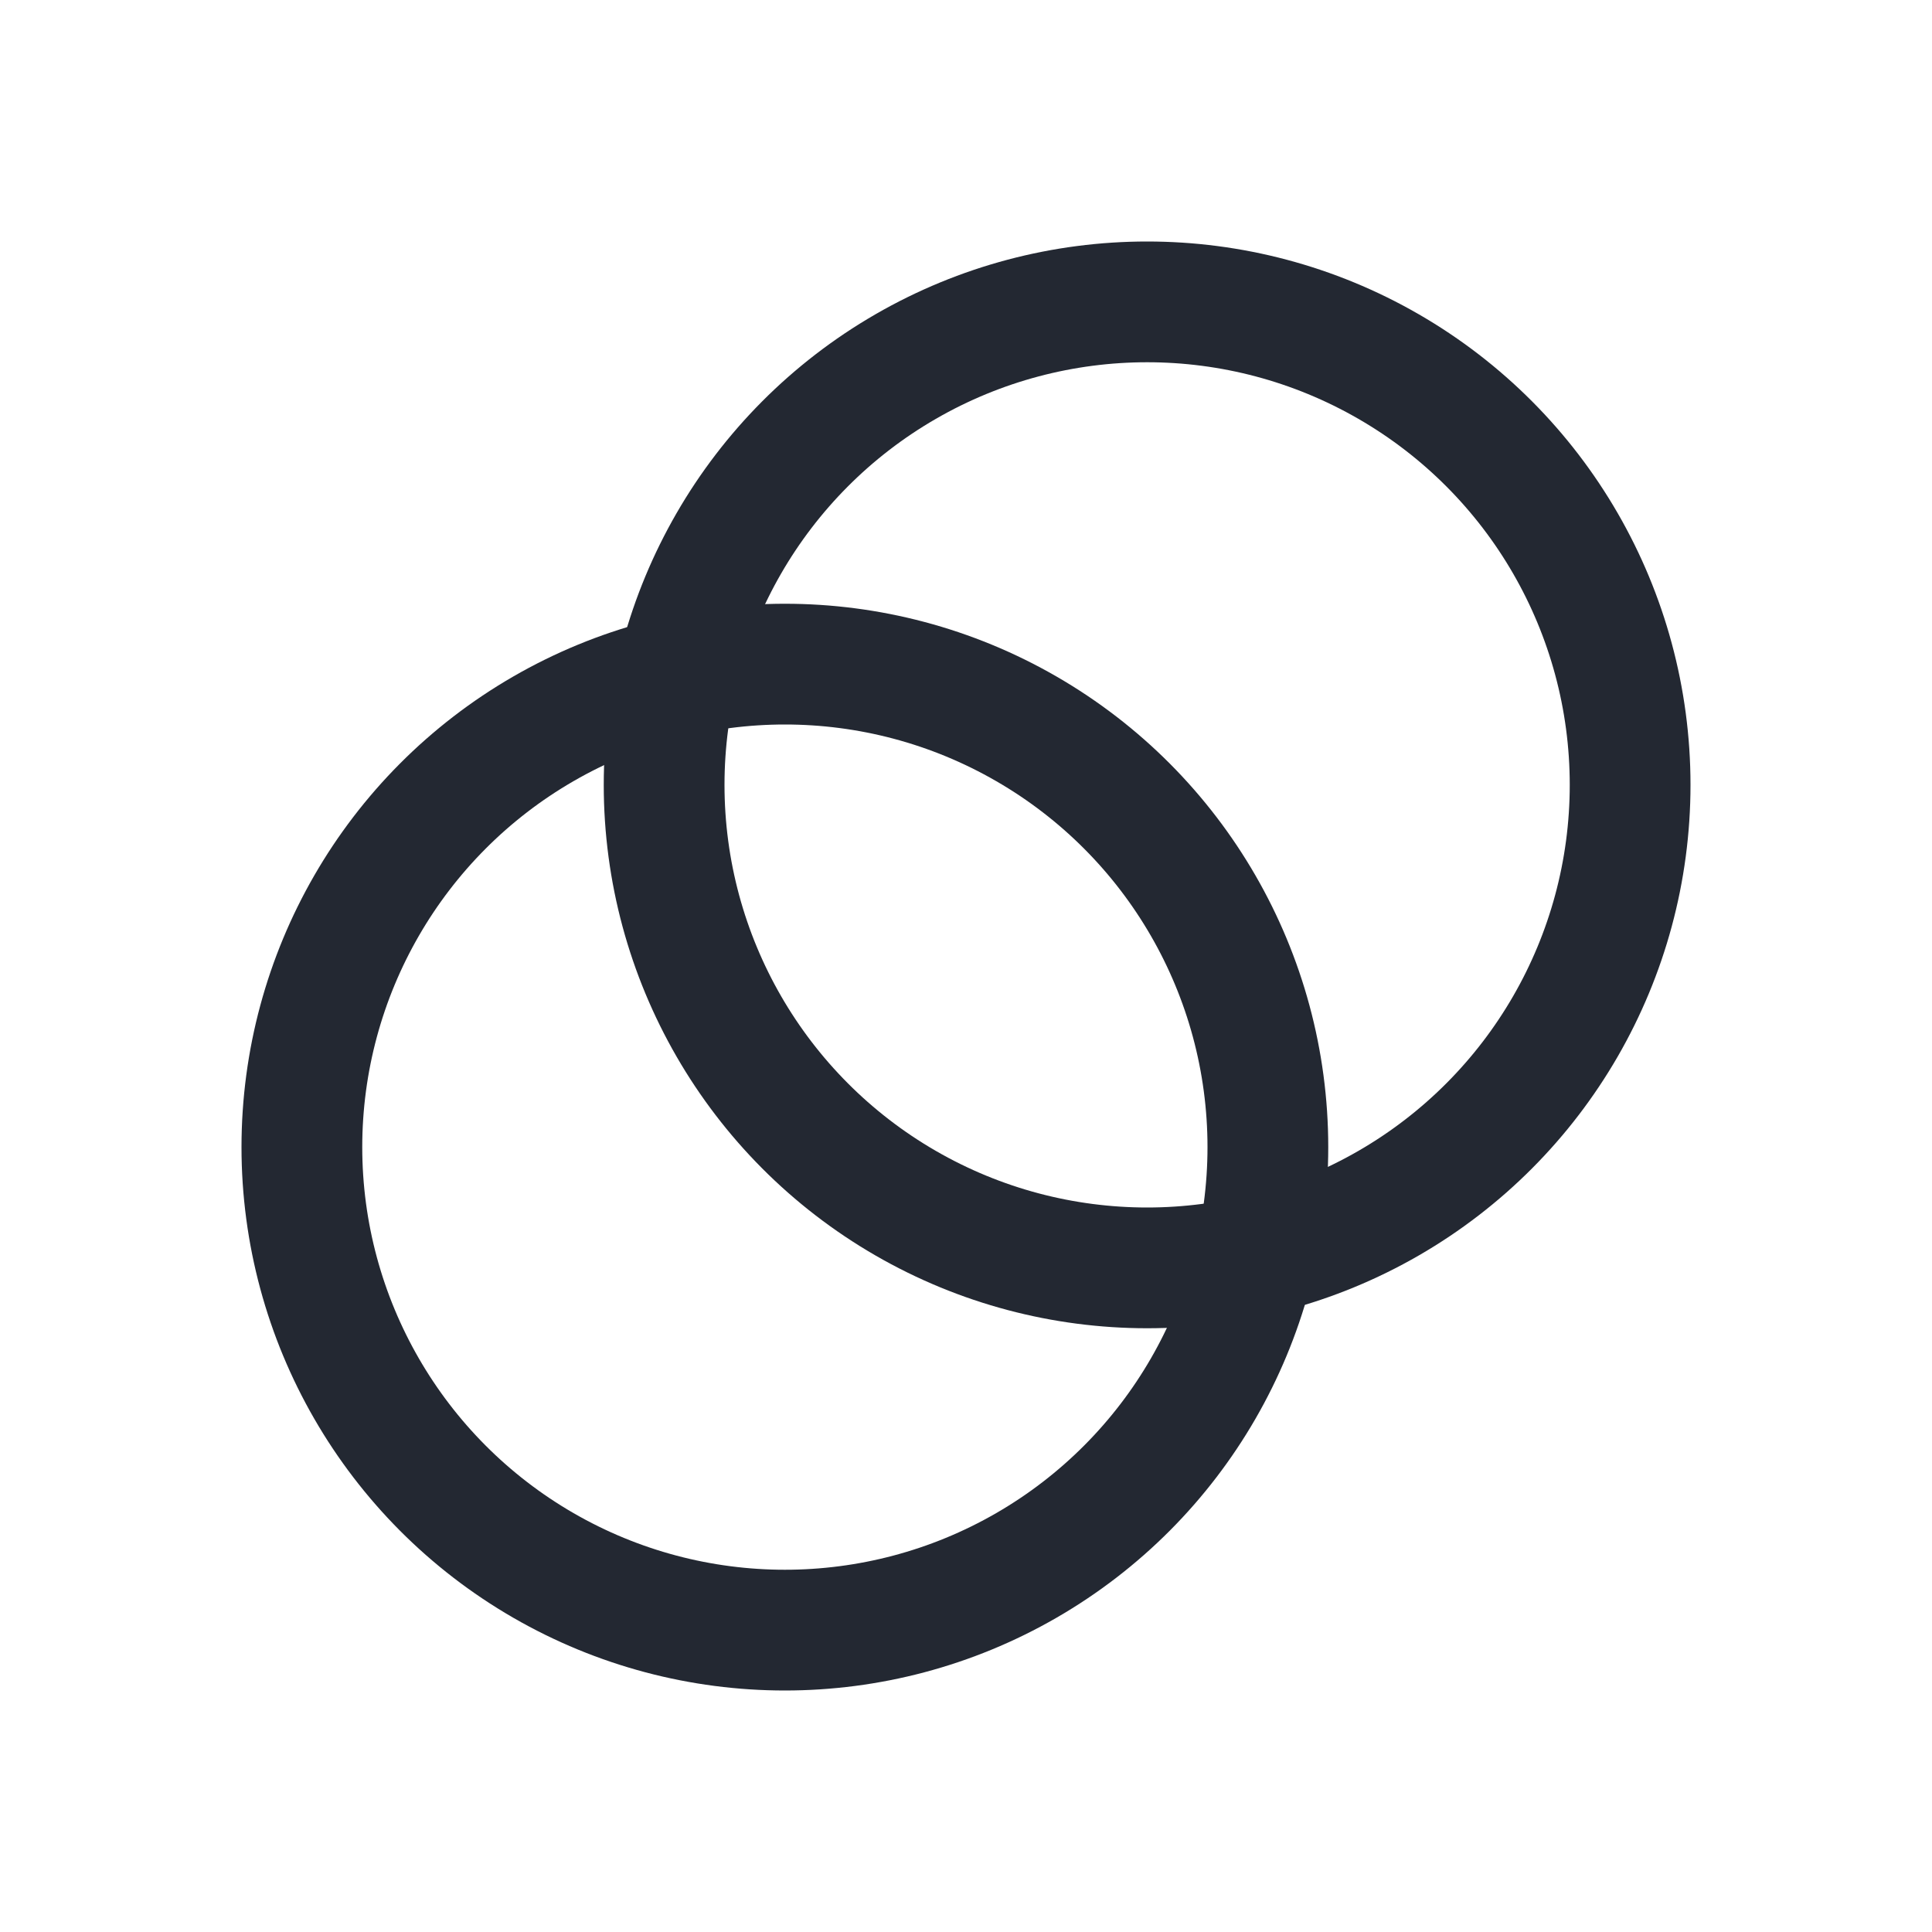
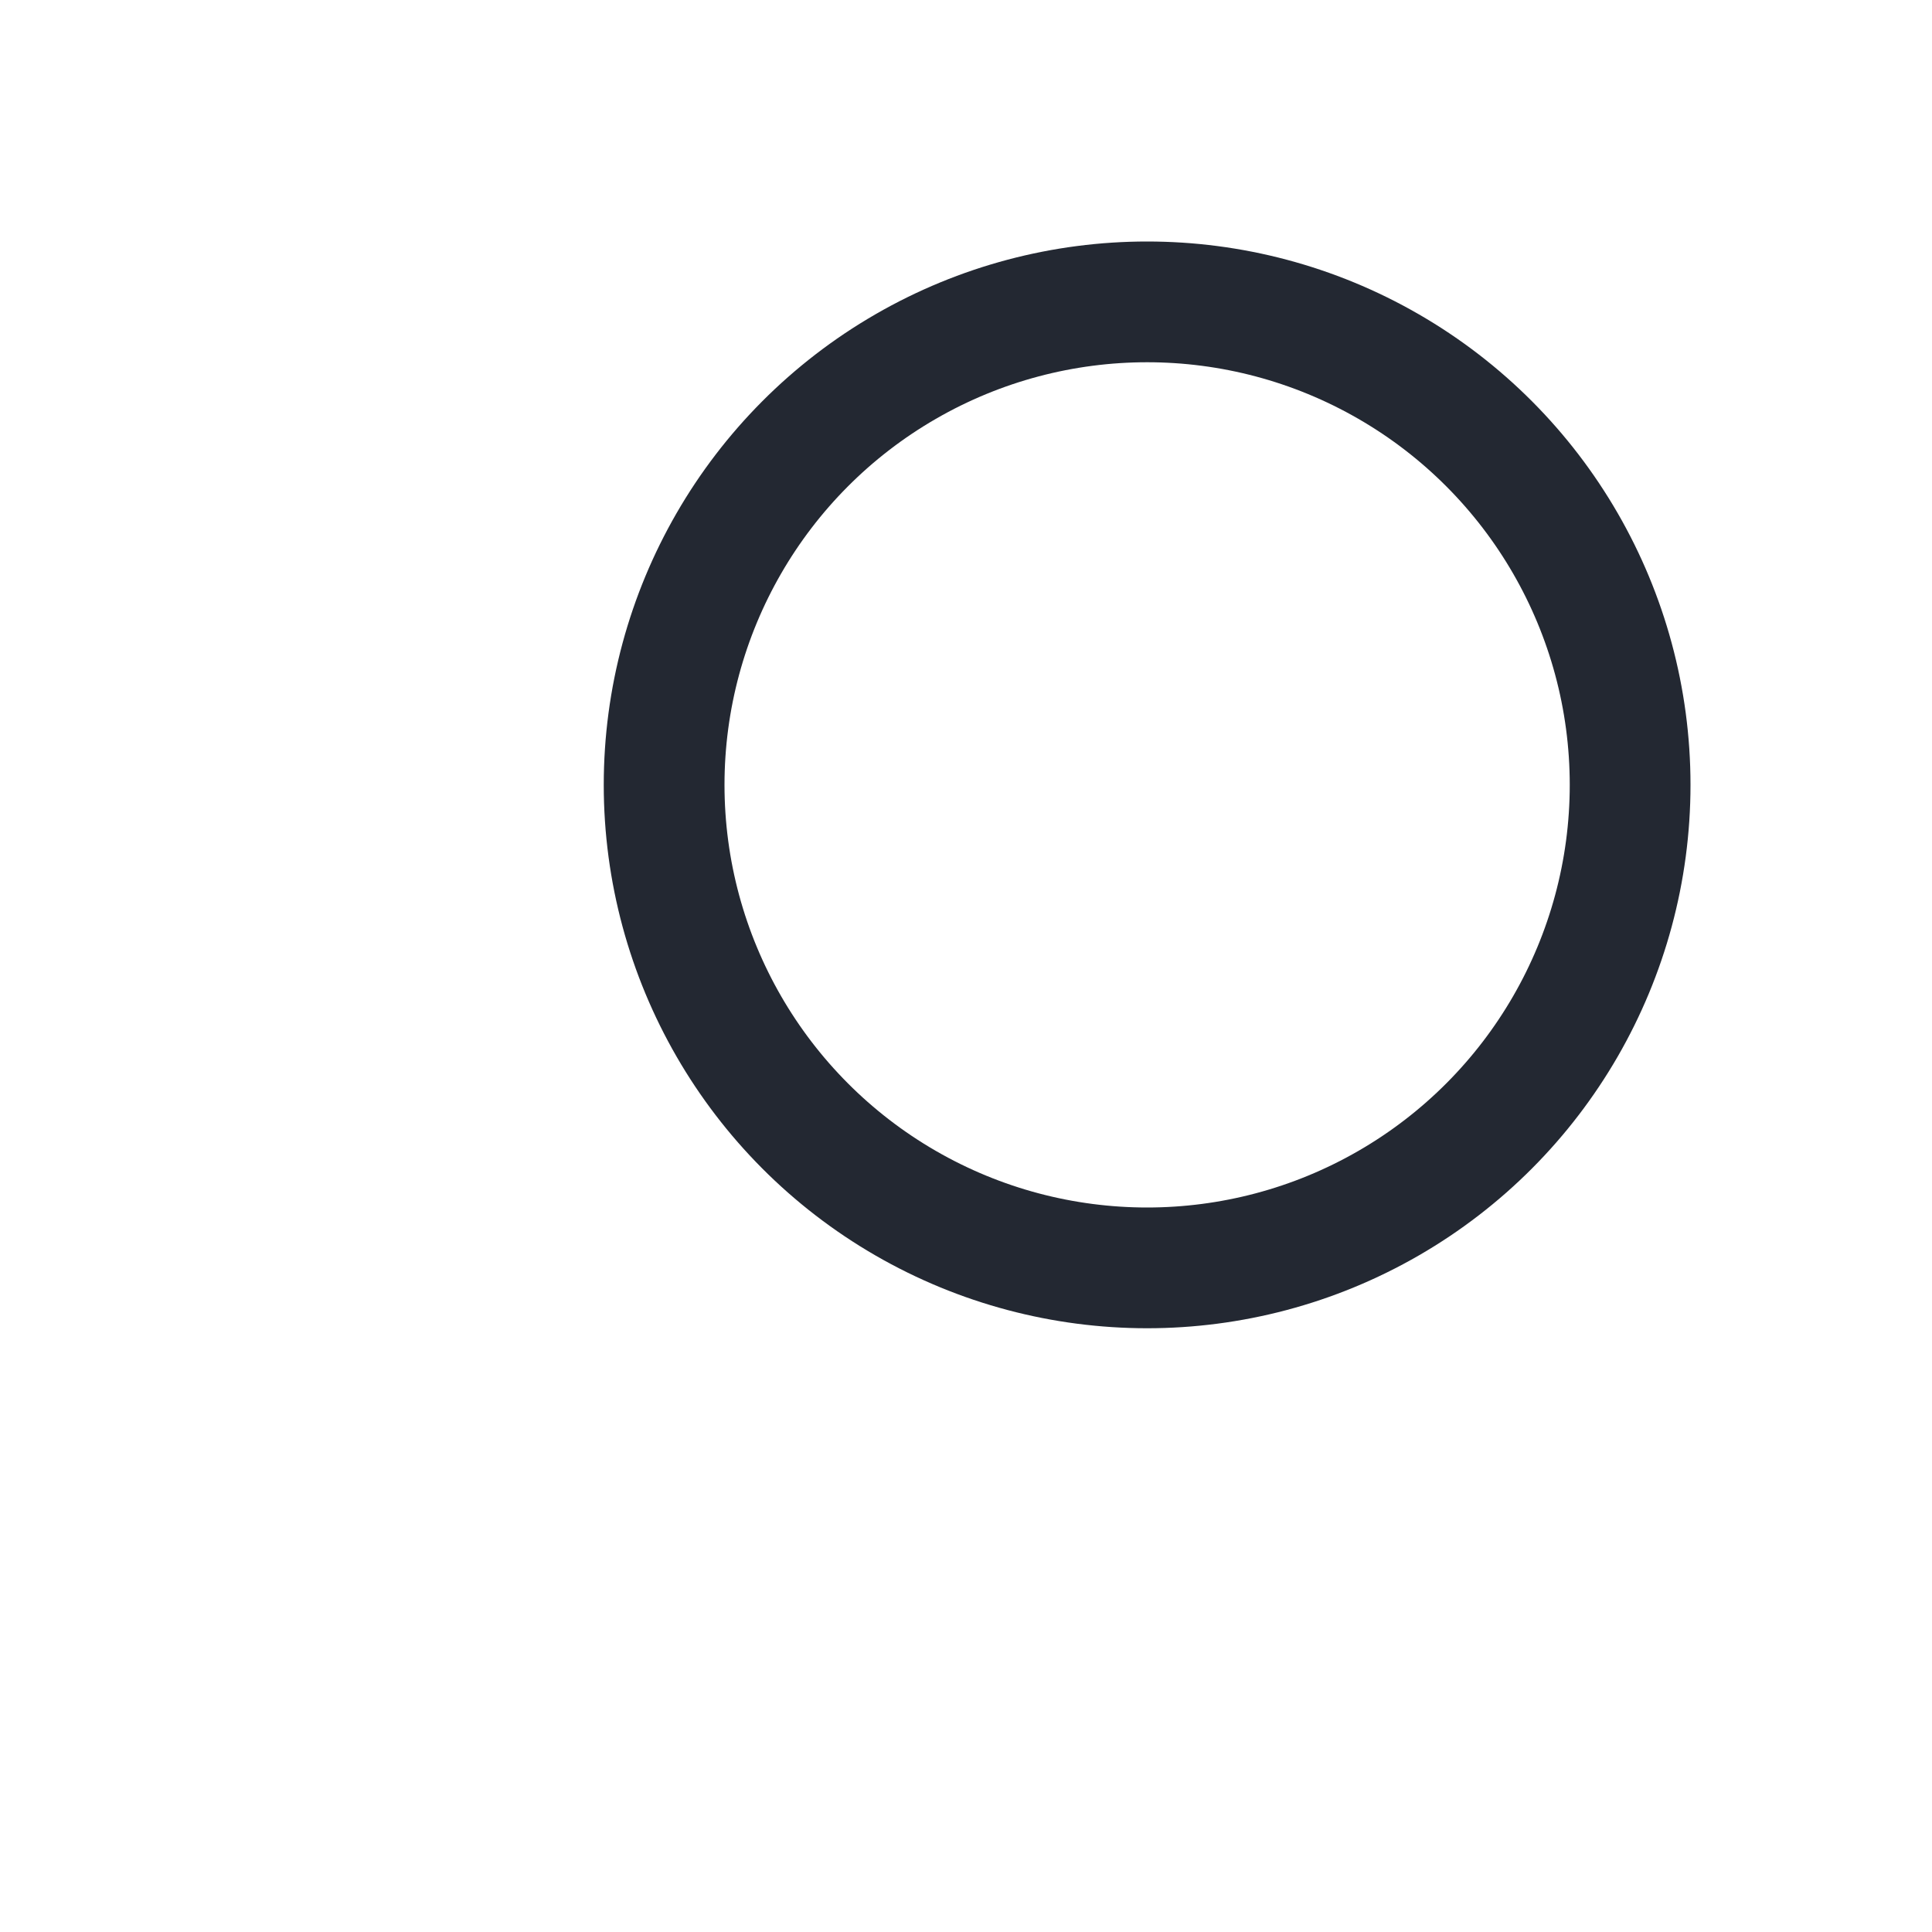
<svg xmlns="http://www.w3.org/2000/svg" width="16" height="16" viewBox="0 0 16 16" fill="none">
-   <circle cx="6.5" cy="9.5" r="4" stroke="#232832" />
  <circle cx="9.5" cy="6.5" r="4" stroke="#232832" />
</svg>